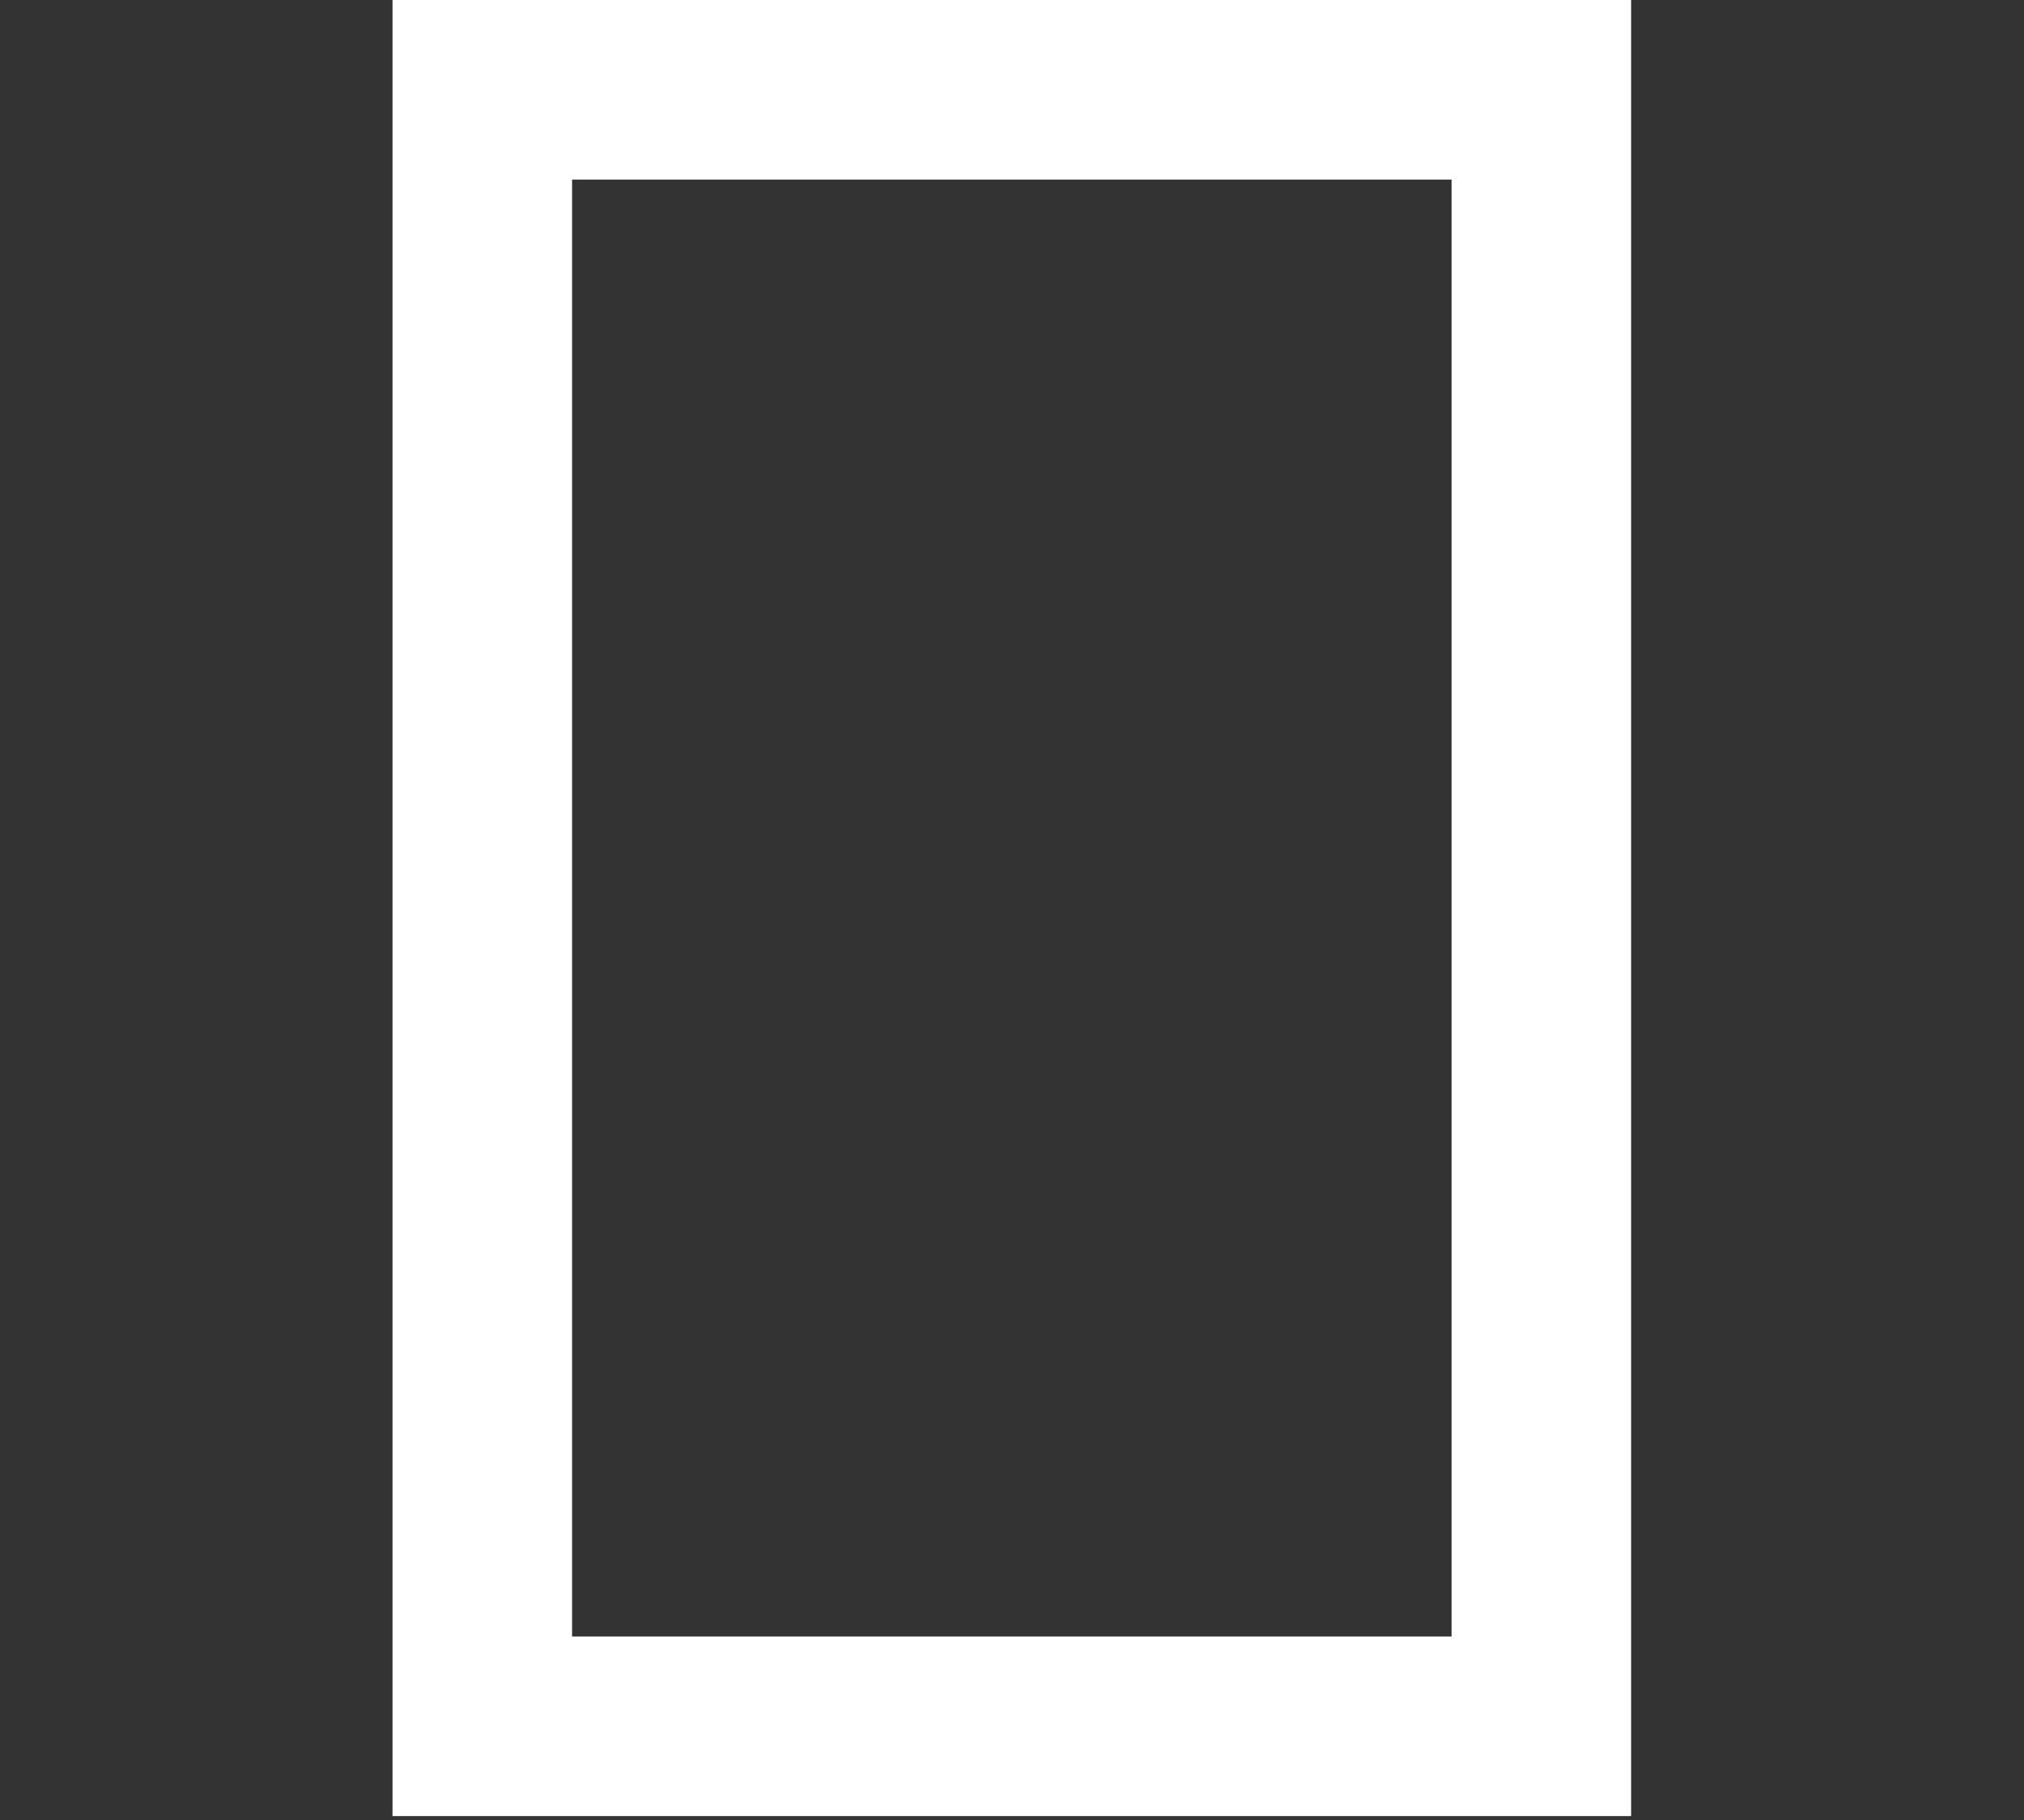
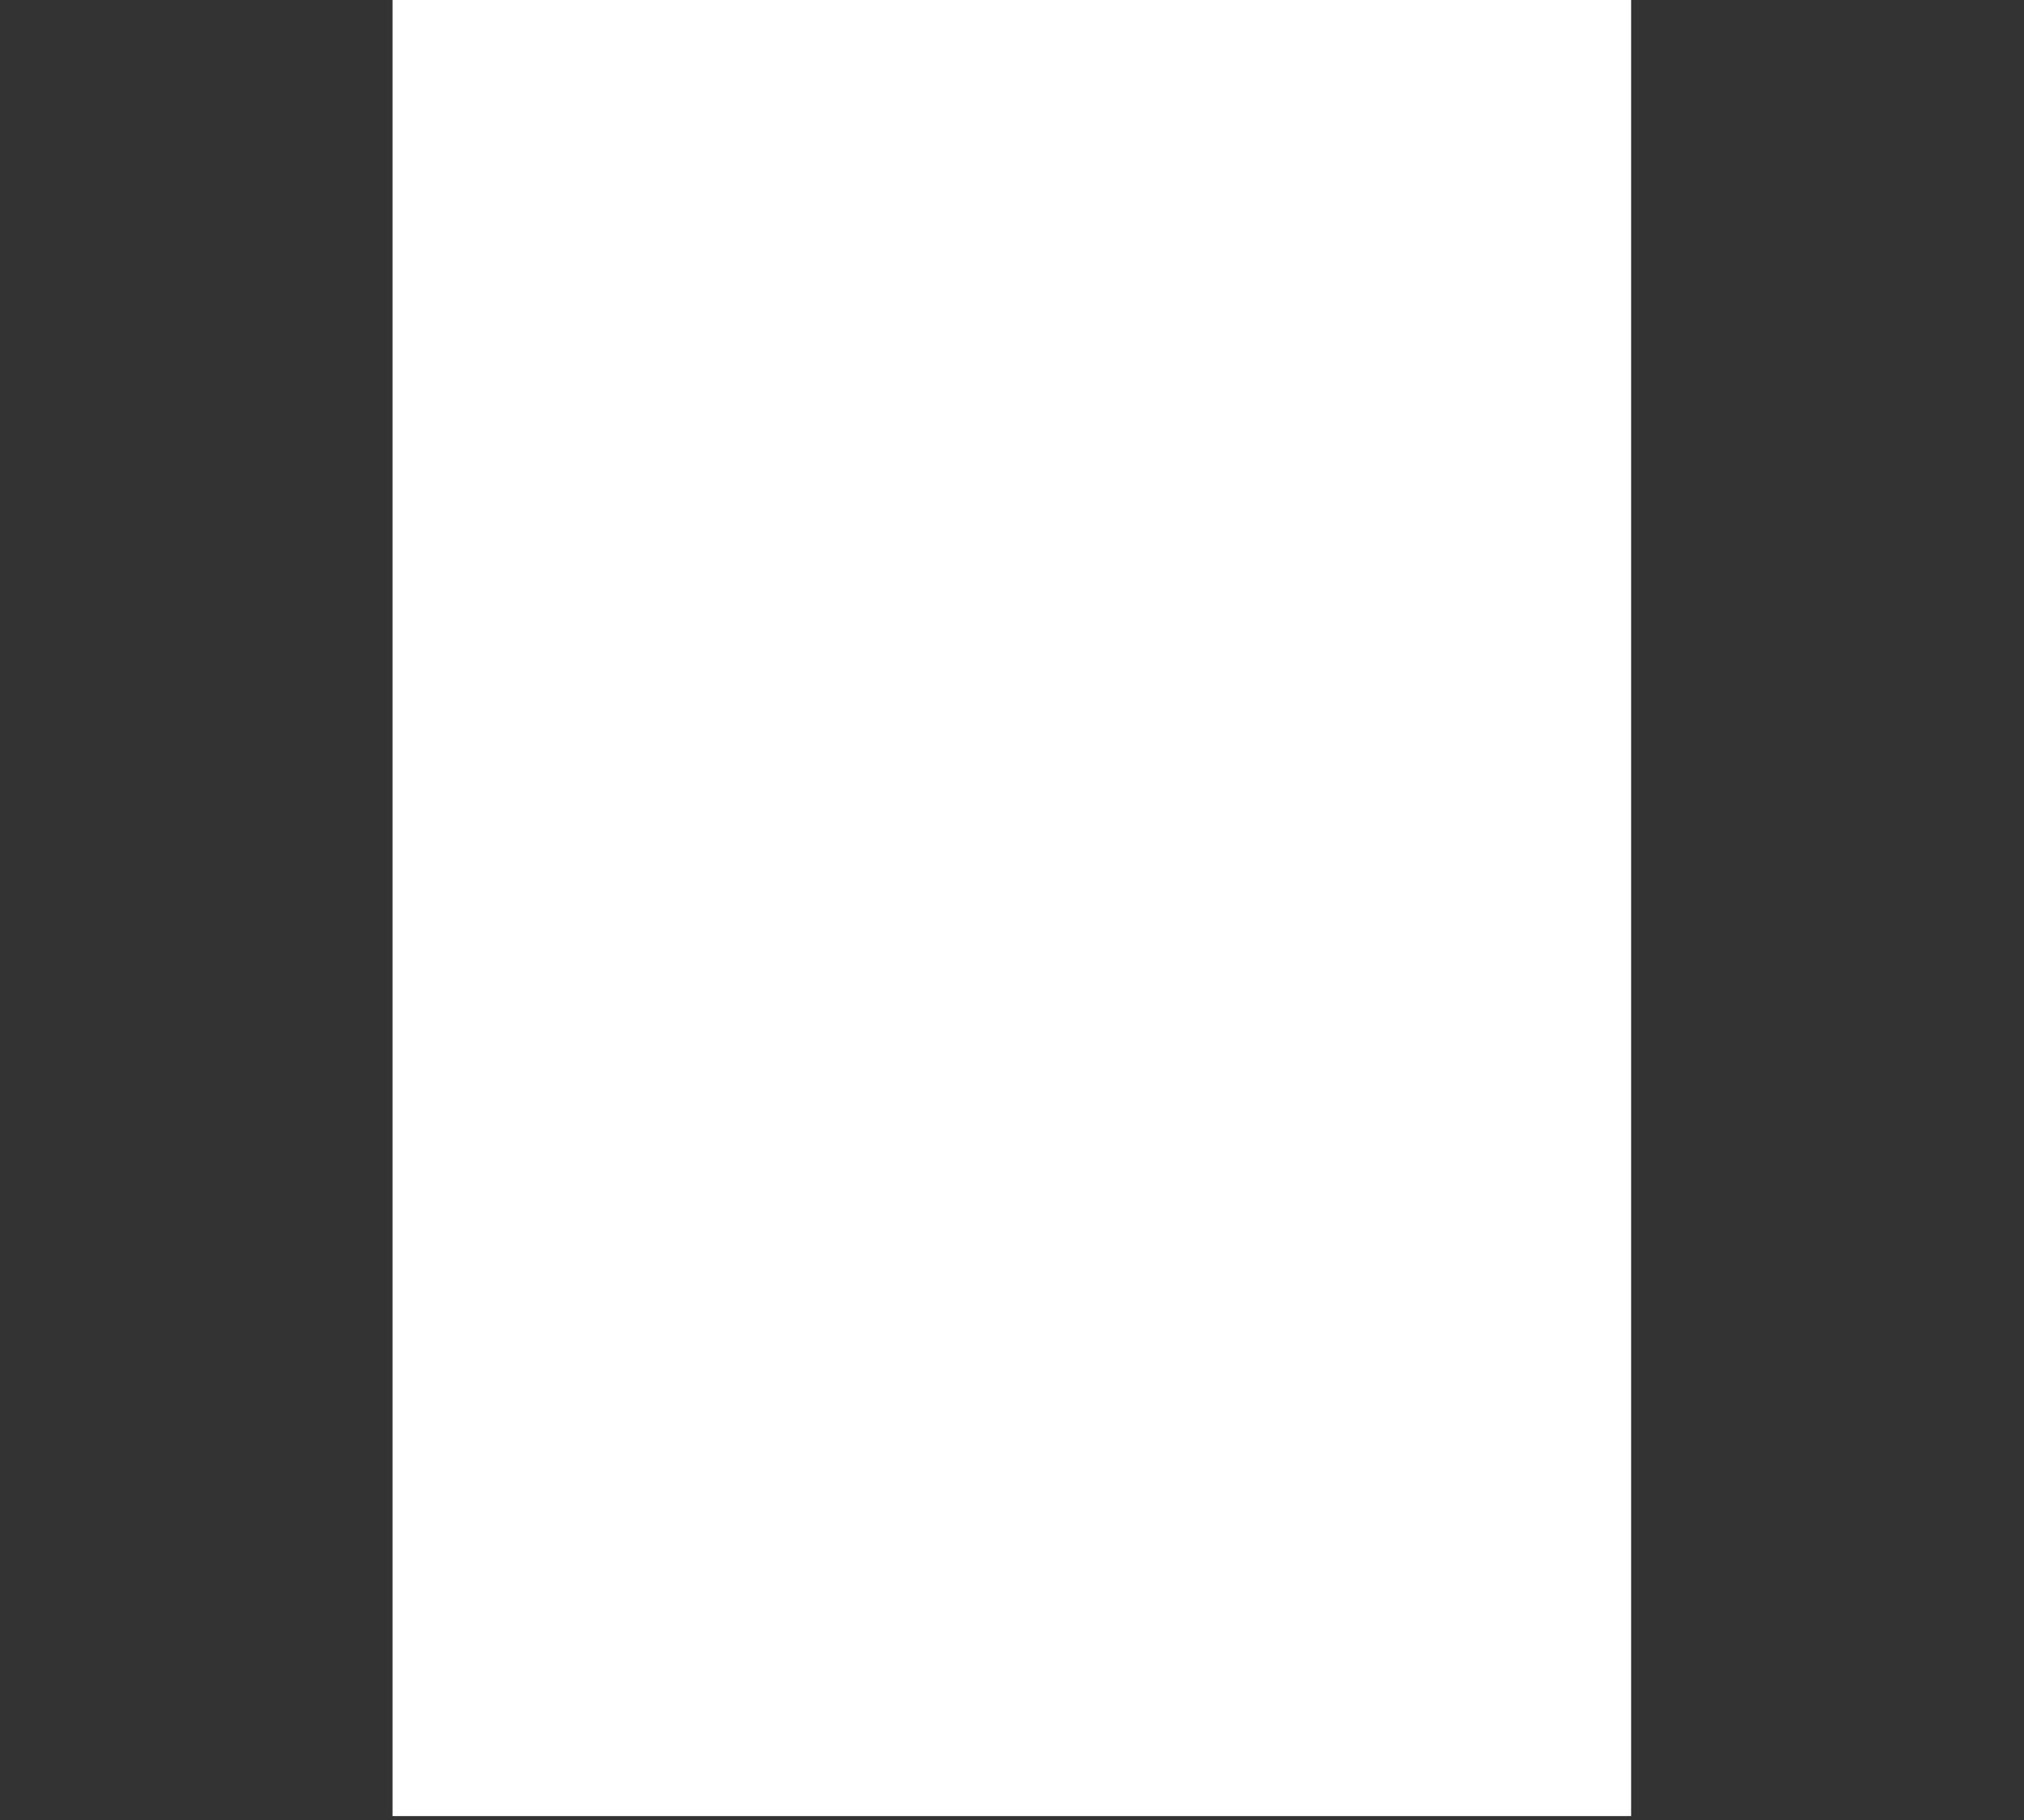
<svg xmlns="http://www.w3.org/2000/svg" viewBox="0 0 56.36 50.68">
  <rect x="0" y="0" width="56.36" height="50.68" fill="#333333" stroke="none" />
  <defs>
    <style>path { fill: white; }</style>
  </defs>
-   <path d="M45.42,50.57H10.93V0h34.49v50.57ZM15.93,45.57h24.49V5H15.93v40.57Z" />
+   <path d="M45.42,50.57H10.93V0h34.49v50.57ZM15.93,45.57h24.49H15.93v40.57Z" />
</svg>